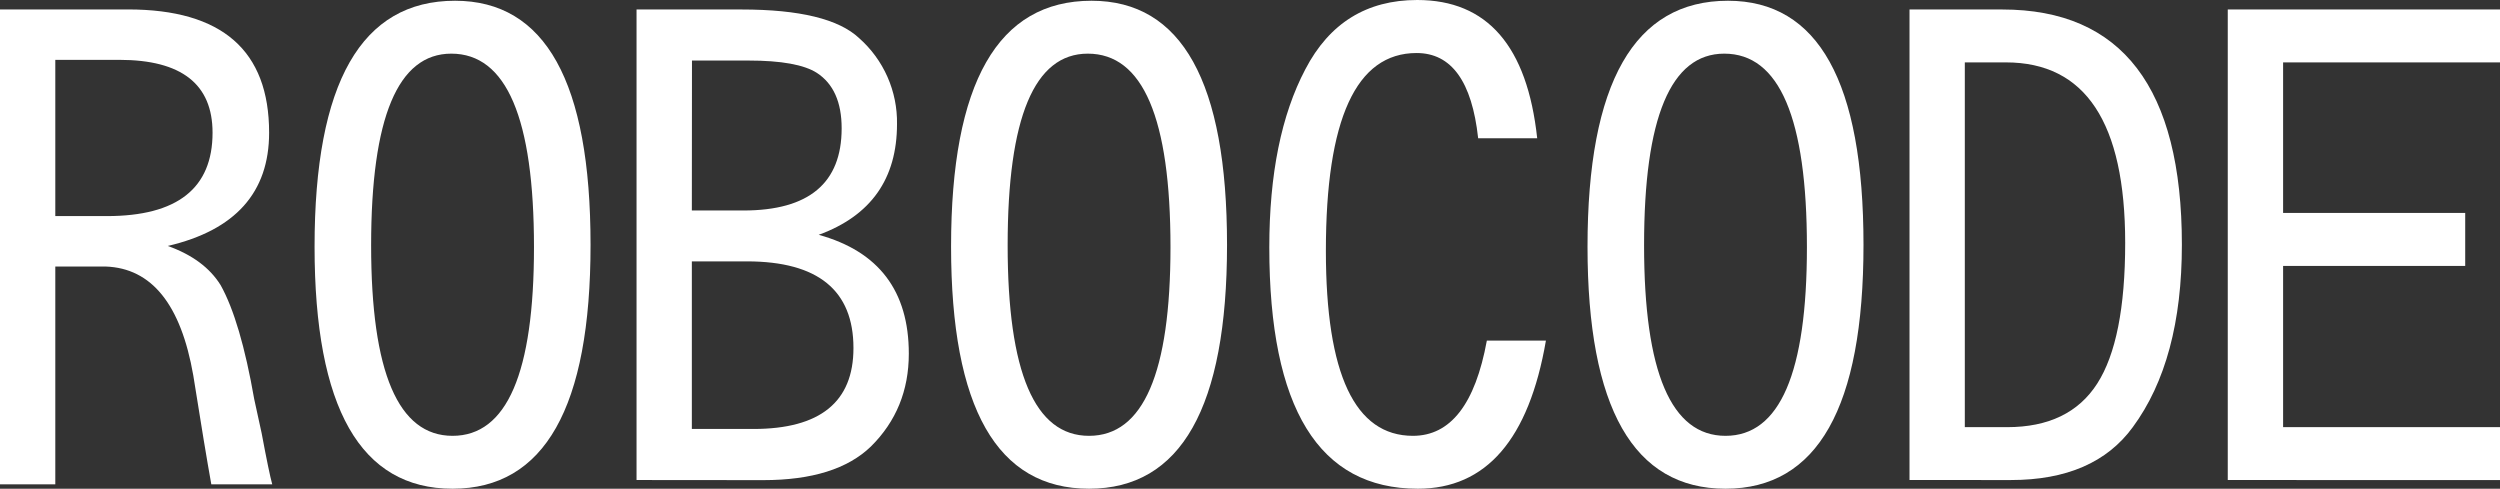
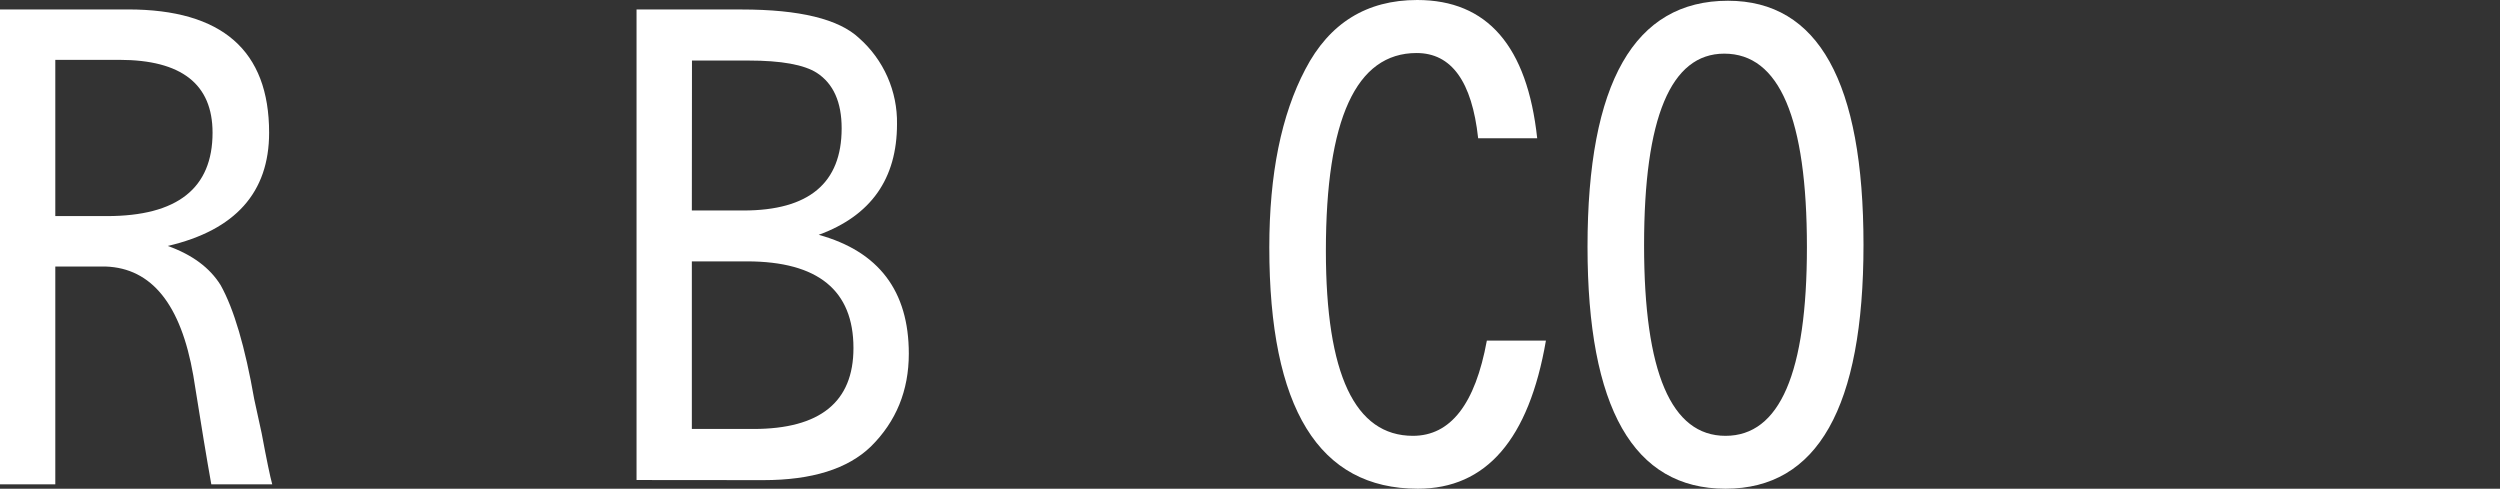
<svg xmlns="http://www.w3.org/2000/svg" width="133" height="26" viewBox="0 0 133 26" fill="none">
  <rect x="0" y="0" width="133" height="26" fill="#333333" stroke="none" />
  <path d="M0 25.767V0.502H6.812C11.815 0.502 14.317 2.688 14.317 7.059C14.317 10.238 12.52 12.246 8.926 13.085C10.227 13.55 11.164 14.245 11.739 15.172C12.442 16.43 13.038 18.45 13.524 21.232L13.921 23.053C14.185 24.466 14.373 25.371 14.483 25.767H11.242C11.023 24.553 10.703 22.622 10.283 19.974C9.625 16.198 8.071 14.266 5.621 14.179H2.942V25.767H0ZM2.942 11.496H5.687C9.434 11.496 11.308 10.017 11.308 7.059C11.308 4.476 9.654 3.184 6.348 3.184H2.942V11.496Z" fill="white" />
-   <path d="M24.209 0.04C29.014 0.04 31.417 4.366 31.417 13.02C31.417 21.673 28.97 26 24.076 26C19.182 26 16.735 21.706 16.735 13.119C16.735 4.399 19.226 0.04 24.209 0.04ZM24.01 2.854C21.167 2.854 19.745 6.254 19.744 13.053C19.744 19.808 21.188 23.186 24.076 23.186C26.964 23.186 28.408 19.841 28.408 13.152C28.408 6.287 26.942 2.854 24.01 2.854Z" fill="white" />
  <path d="M33.864 25.537V0.505H39.456C42.541 0.505 44.624 1.013 45.705 2.028C46.351 2.599 46.866 3.303 47.214 4.092C47.562 4.881 47.735 5.736 47.721 6.598C47.721 9.513 46.332 11.478 43.554 12.492C46.751 13.375 48.349 15.482 48.349 18.814C48.349 20.778 47.676 22.425 46.331 23.755C45.097 24.947 43.19 25.543 40.612 25.543L33.864 25.537ZM36.806 11.198H39.551C43.034 11.198 44.776 9.741 44.776 6.827C44.776 5.435 44.337 4.452 43.46 3.879C42.776 3.44 41.563 3.221 39.822 3.221H36.813L36.806 11.198ZM36.806 22.821H40.081C43.629 22.821 45.404 21.386 45.404 18.516C45.404 15.448 43.519 13.911 39.75 13.905H36.806V22.821Z" fill="white" />
-   <path d="M58.07 0.04C62.875 0.04 65.278 4.366 65.278 13.02C65.278 21.673 62.831 26 57.937 26C53.045 26 50.598 21.706 50.597 13.119C50.597 4.399 53.088 0.04 58.07 0.04ZM57.871 2.854C55.028 2.854 53.607 6.254 53.607 13.053C53.607 19.808 55.05 23.186 57.937 23.186C60.823 23.186 62.268 19.841 62.27 13.152C62.27 6.287 60.804 2.854 57.871 2.854Z" fill="white" />
  <path d="M81.779 7.356H78.638C78.309 4.333 77.217 2.821 75.363 2.821C72.145 2.821 70.536 6.331 70.537 13.351C70.537 19.906 72.08 23.184 75.166 23.186C77.171 23.186 78.483 21.497 79.1 18.12H82.243C81.338 23.373 79.067 26 75.431 26C70.161 26 67.526 21.718 67.527 13.155C67.527 9.269 68.166 6.112 69.445 3.684C70.723 1.228 72.707 0 75.396 0C79.123 0 81.25 2.452 81.779 7.356Z" fill="white" />
  <path d="M91.928 0.04C96.735 0.04 99.138 4.366 99.138 13.02C99.138 21.673 96.691 26 91.797 26C86.903 26 84.456 21.706 84.456 13.119C84.457 4.399 86.948 0.04 91.928 0.04ZM91.731 2.854C88.886 2.854 87.464 6.254 87.465 13.053C87.465 19.808 88.909 23.186 91.797 23.186C94.684 23.186 96.128 19.841 96.128 13.152C96.129 6.287 94.664 2.854 91.733 2.854H91.731Z" fill="white" />
-   <path d="M101.586 25.537V0.505H106.52C112.891 0.505 116.076 4.677 116.076 13.021C116.076 17.127 115.206 20.361 113.465 22.724C112.096 24.6 109.936 25.538 106.982 25.538L101.586 25.537ZM104.528 22.725H106.778C108.982 22.725 110.58 21.953 111.572 20.407C112.564 18.861 113.06 16.366 113.06 12.924C113.06 6.521 110.944 3.319 106.711 3.319H104.528V22.725Z" fill="white" />
-   <path d="M118.517 25.537V0.505H133V3.319H121.461V11.329H131.149V14.146H121.461V22.725H133V25.54L118.517 25.537Z" fill="white" />
</svg>